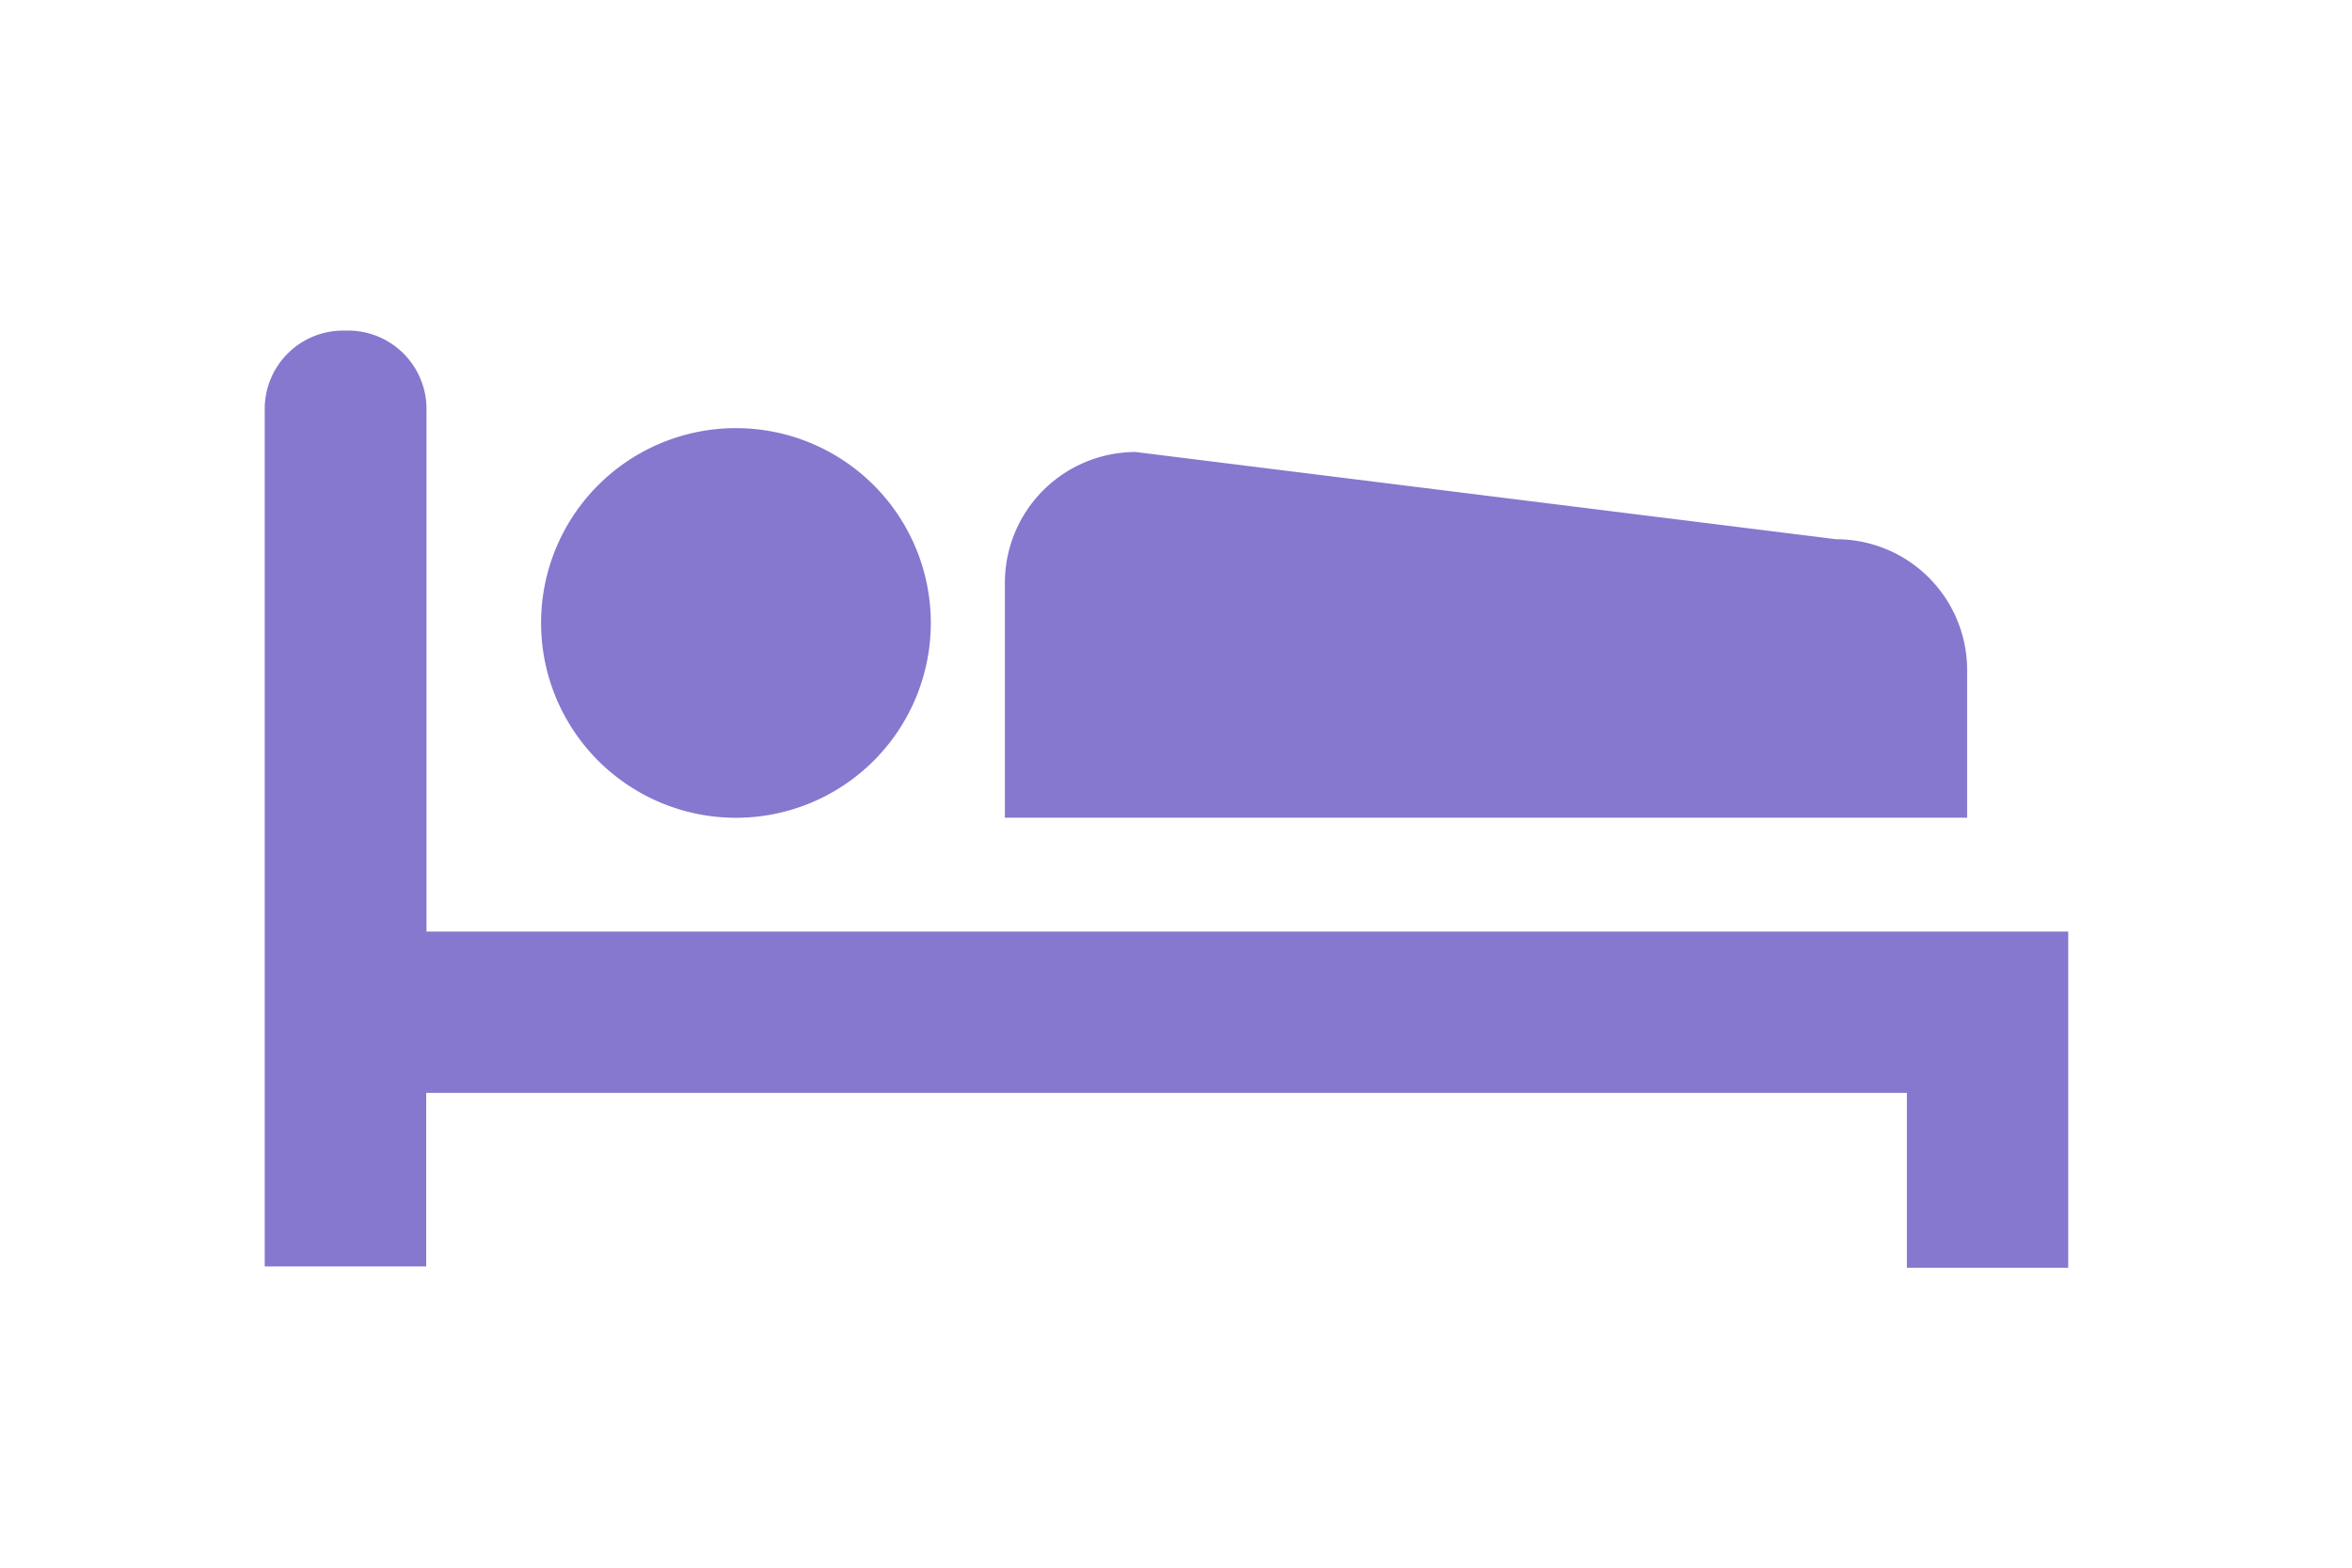
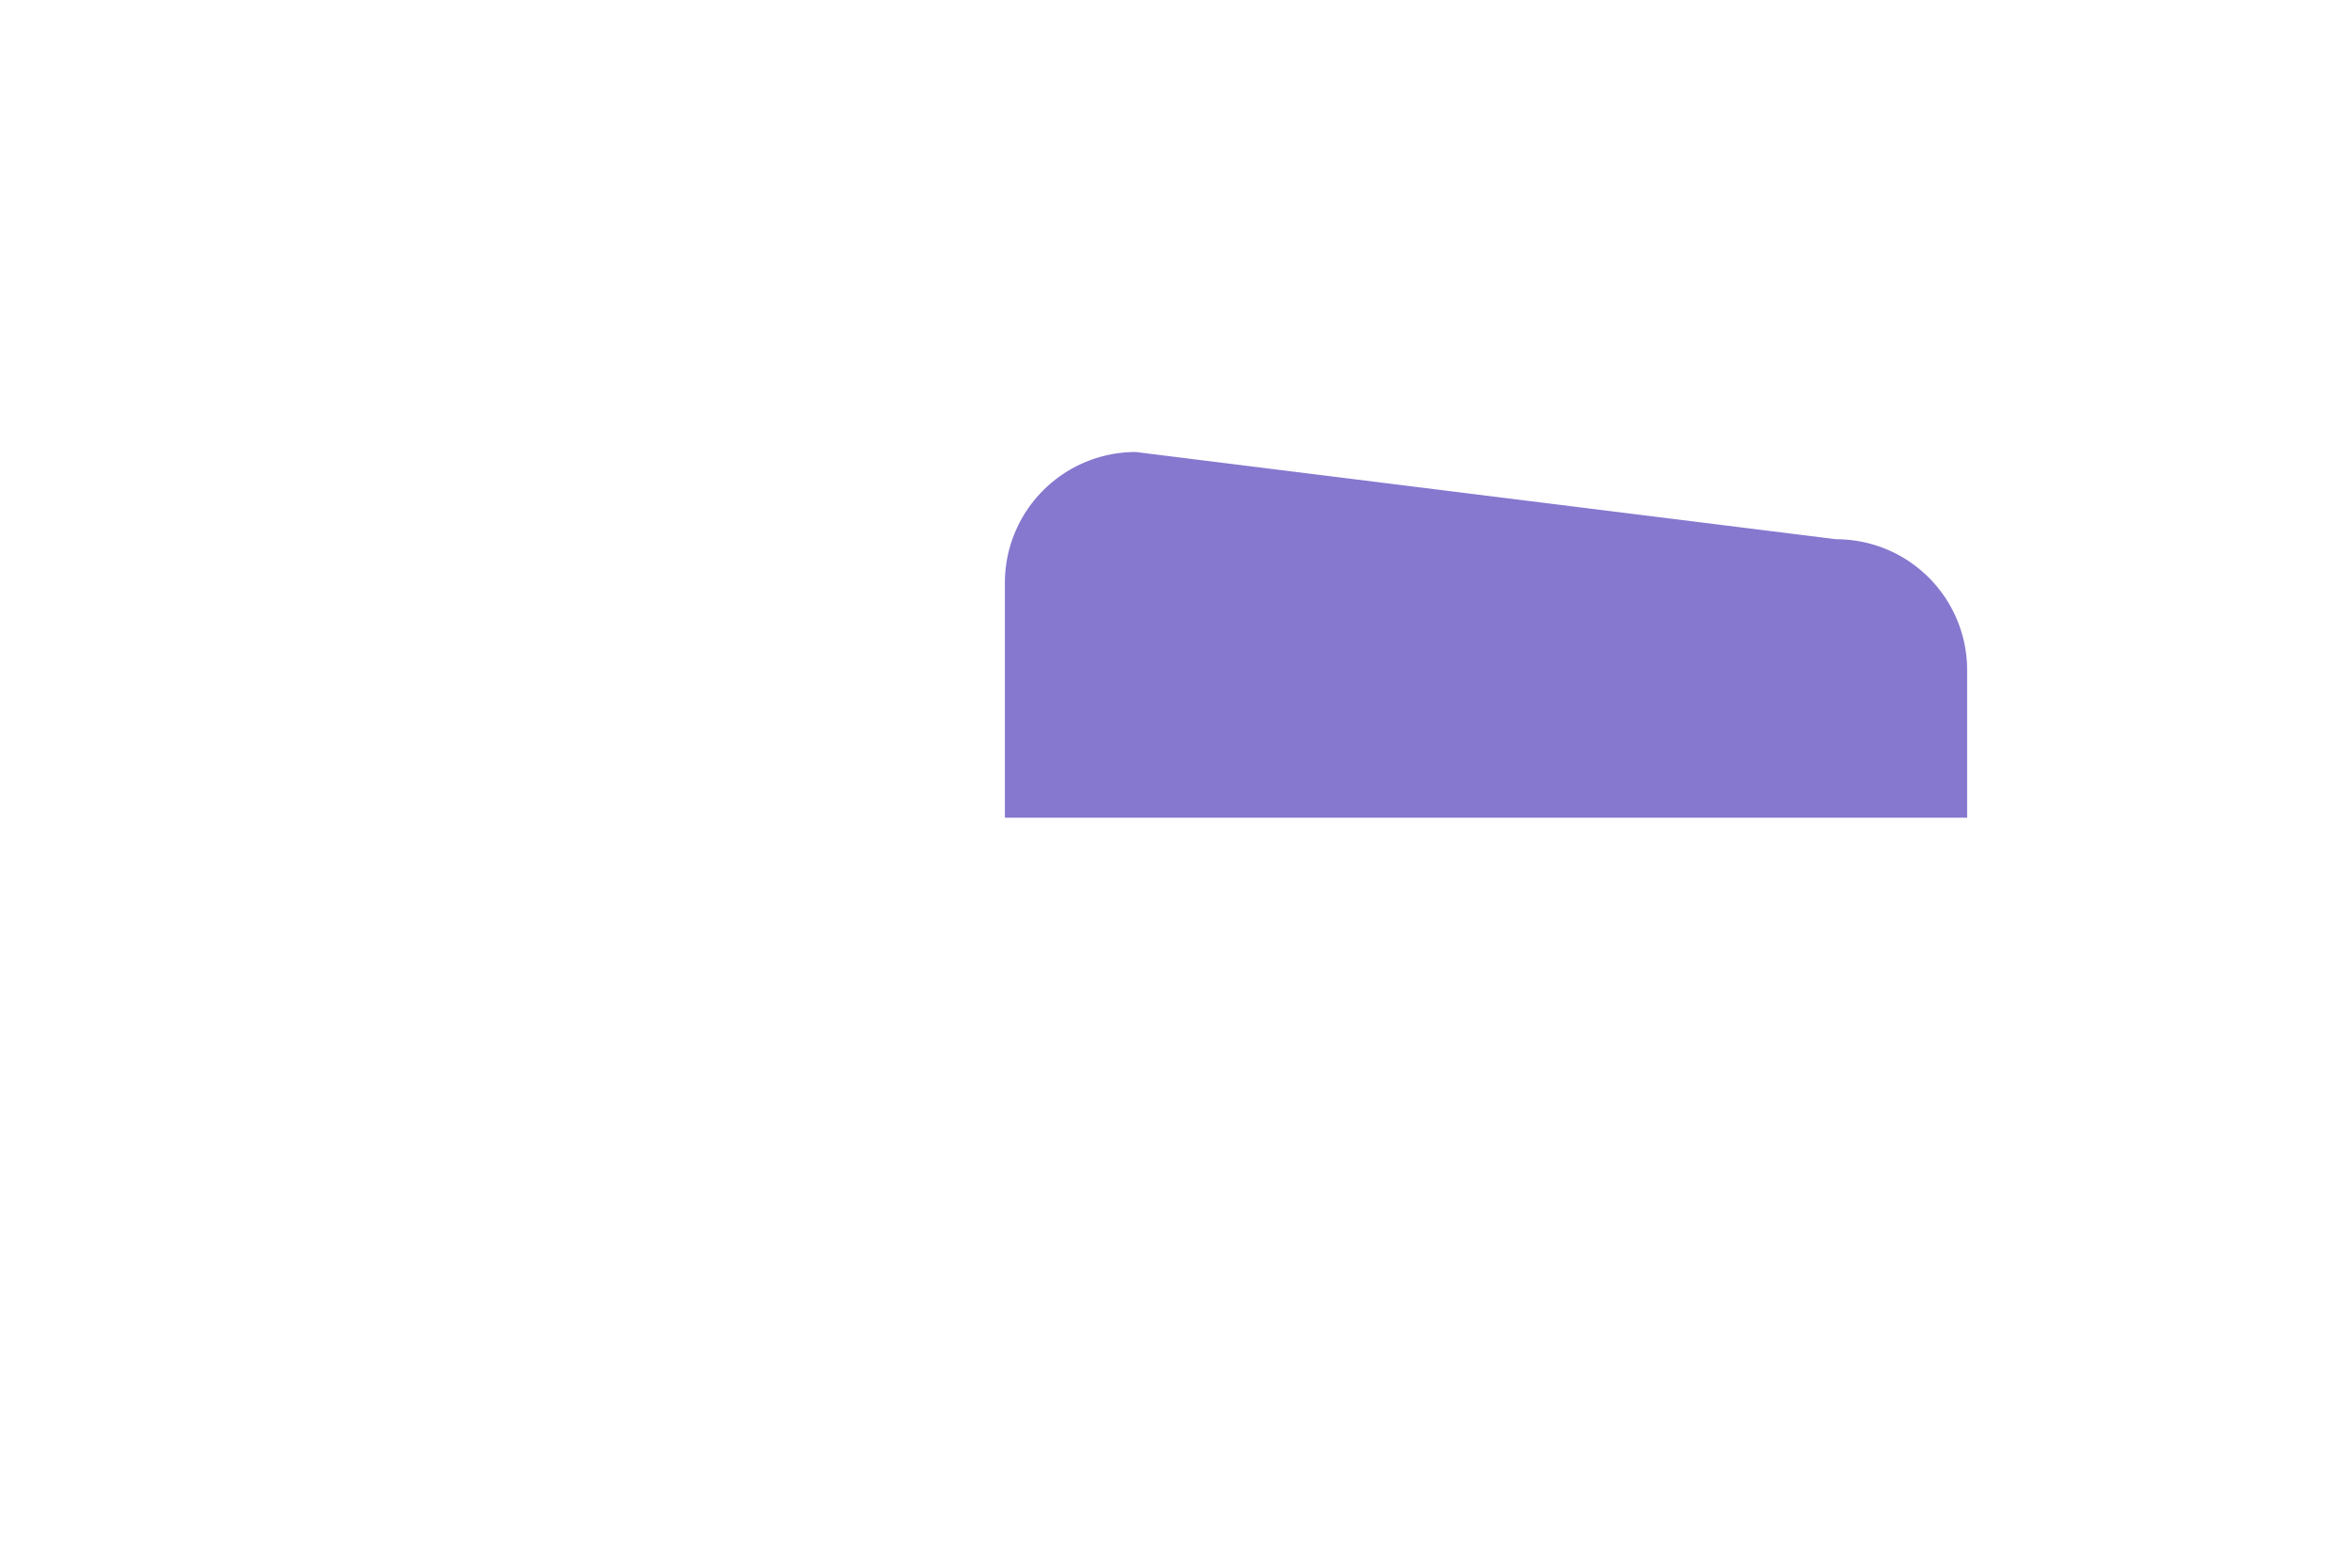
<svg xmlns="http://www.w3.org/2000/svg" width="60" height="40" viewBox="0 0 60 40">
  <g transform="translate(-9181 -276)">
    <g transform="translate(9187.761 284.435)">
      <g transform="translate(0 0)">
-         <path d="M54.27,376.628H16.505V363.287a2,2,0,0,0-2-1.993h-.127a2,2,0,0,0-2,1.993v21.886h4.119v-4.429H54.27v4.462h4.116v-8.578Z" transform="translate(-12.386 -361.294)" fill="#8677cf" />
        <path d="M43.324,367.909a3.34,3.34,0,0,0-3.34-3.339l-17.87-2.226a3.339,3.339,0,0,0-3.337,3.34v5.991H43.324Z" transform="translate(0.097 -359.246)" fill="#8677cf" />
-         <path d="M19.743,372.079a4.971,4.971,0,1,0-4.972-4.972,4.973,4.973,0,0,0,4.972,4.972" transform="translate(-7.729 -359.648)" fill="#8677cf" />
      </g>
    </g>
    <rect width="60" height="40" transform="translate(9181 276)" fill="none" />
  </g>
</svg>